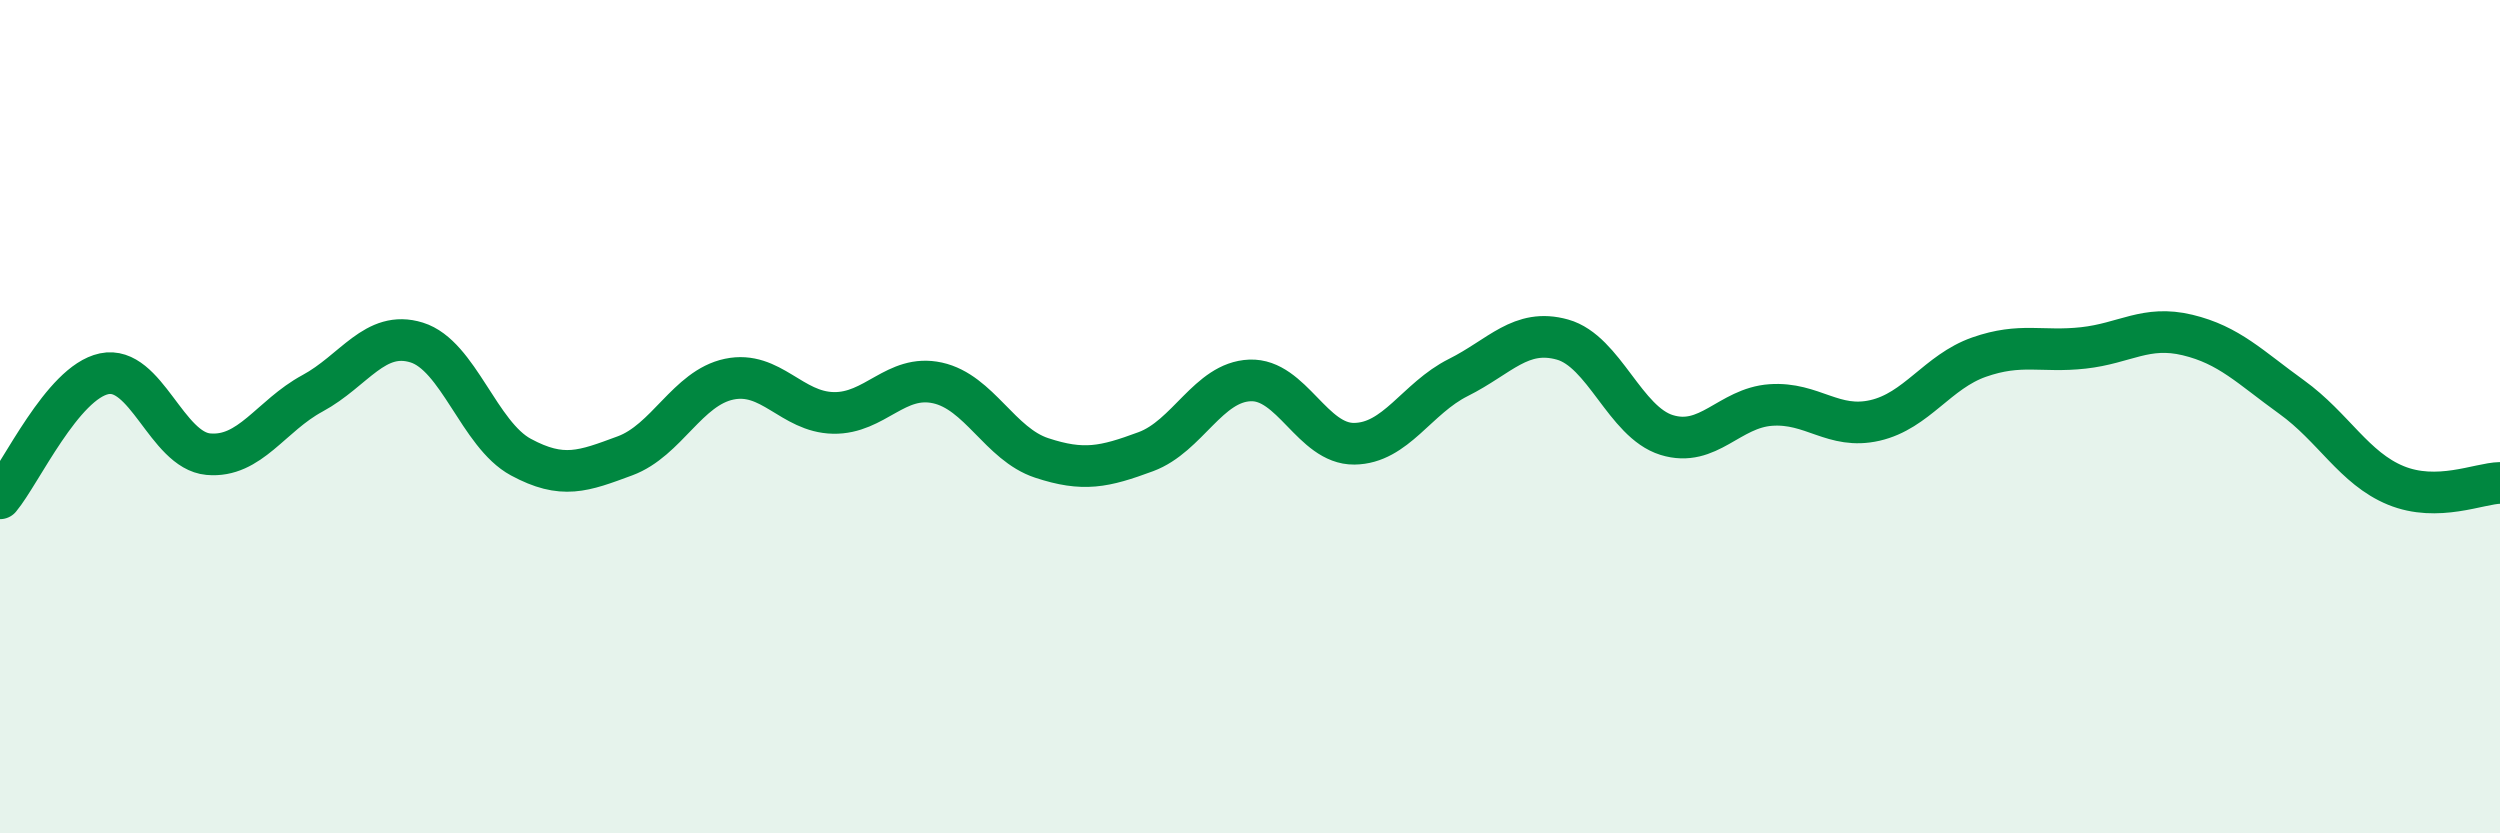
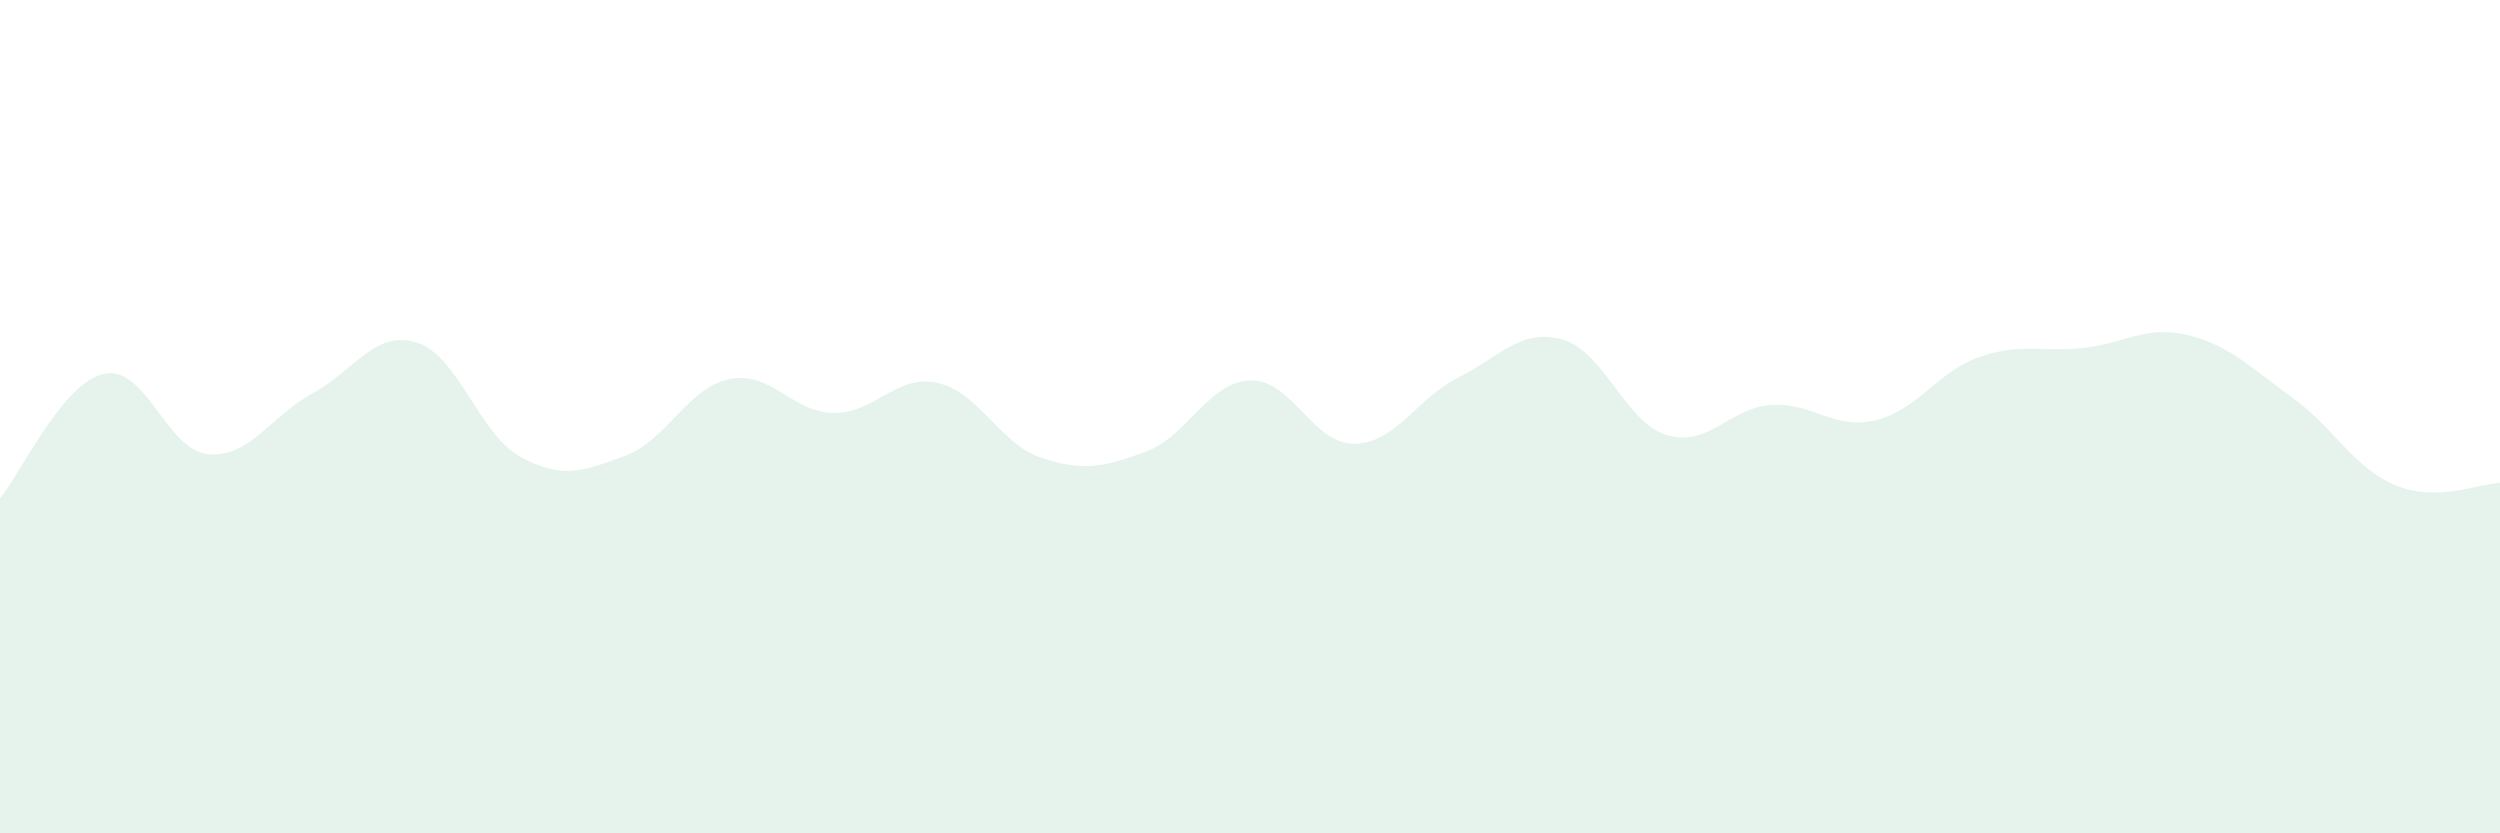
<svg xmlns="http://www.w3.org/2000/svg" width="60" height="20" viewBox="0 0 60 20">
  <path d="M 0,11.96 C 0.5,11.36 1.5,9.18 2.5,8.97 C 3.5,8.76 4,10.81 5,10.9 C 6,10.99 6.5,9.98 7.5,9.44 C 8.5,8.9 9,7.91 10,8.22 C 11,8.53 11.5,10.43 12.5,10.97 C 13.5,11.51 14,11.31 15,10.94 C 16,10.57 16.5,9.31 17.5,9.1 C 18.5,8.89 19,9.89 20,9.91 C 21,9.93 21.5,8.97 22.5,9.19 C 23.5,9.41 24,10.66 25,10.99 C 26,11.32 26.5,11.21 27.5,10.84 C 28.5,10.47 29,9.17 30,9.13 C 31,9.09 31.5,10.66 32.5,10.65 C 33.5,10.64 34,9.56 35,9.06 C 36,8.56 36.5,7.87 37.5,8.15 C 38.5,8.43 39,10.13 40,10.44 C 41,10.75 41.5,9.79 42.5,9.72 C 43.5,9.65 44,10.32 45,10.09 C 46,9.86 46.5,8.92 47.5,8.57 C 48.5,8.22 49,8.46 50,8.35 C 51,8.24 51.5,7.8 52.5,8.04 C 53.5,8.28 54,8.81 55,9.53 C 56,10.25 56.5,11.24 57.5,11.65 C 58.5,12.06 59.5,11.6 60,11.59L60 20L0 20Z" fill="#008740" opacity="0.1" stroke-linecap="round" stroke-linejoin="round" />
-   <path d="M 0,11.96 C 0.5,11.36 1.5,9.18 2.5,8.97 C 3.5,8.76 4,10.81 5,10.9 C 6,10.99 6.5,9.98 7.5,9.44 C 8.5,8.9 9,7.91 10,8.22 C 11,8.53 11.5,10.43 12.5,10.97 C 13.5,11.51 14,11.31 15,10.94 C 16,10.57 16.5,9.31 17.5,9.1 C 18.5,8.89 19,9.89 20,9.91 C 21,9.93 21.5,8.97 22.5,9.19 C 23.5,9.41 24,10.66 25,10.99 C 26,11.32 26.5,11.21 27.5,10.84 C 28.5,10.47 29,9.17 30,9.13 C 31,9.09 31.5,10.66 32.5,10.65 C 33.5,10.64 34,9.56 35,9.06 C 36,8.56 36.5,7.87 37.5,8.15 C 38.5,8.43 39,10.13 40,10.44 C 41,10.75 41.5,9.79 42.5,9.72 C 43.5,9.65 44,10.32 45,10.09 C 46,9.86 46.5,8.92 47.5,8.57 C 48.5,8.22 49,8.46 50,8.35 C 51,8.24 51.5,7.8 52.5,8.04 C 53.5,8.28 54,8.81 55,9.53 C 56,10.25 56.5,11.24 57.5,11.65 C 58.5,12.06 59.5,11.6 60,11.59" stroke="#008740" stroke-width="1" fill="none" stroke-linecap="round" stroke-linejoin="round" />
</svg>